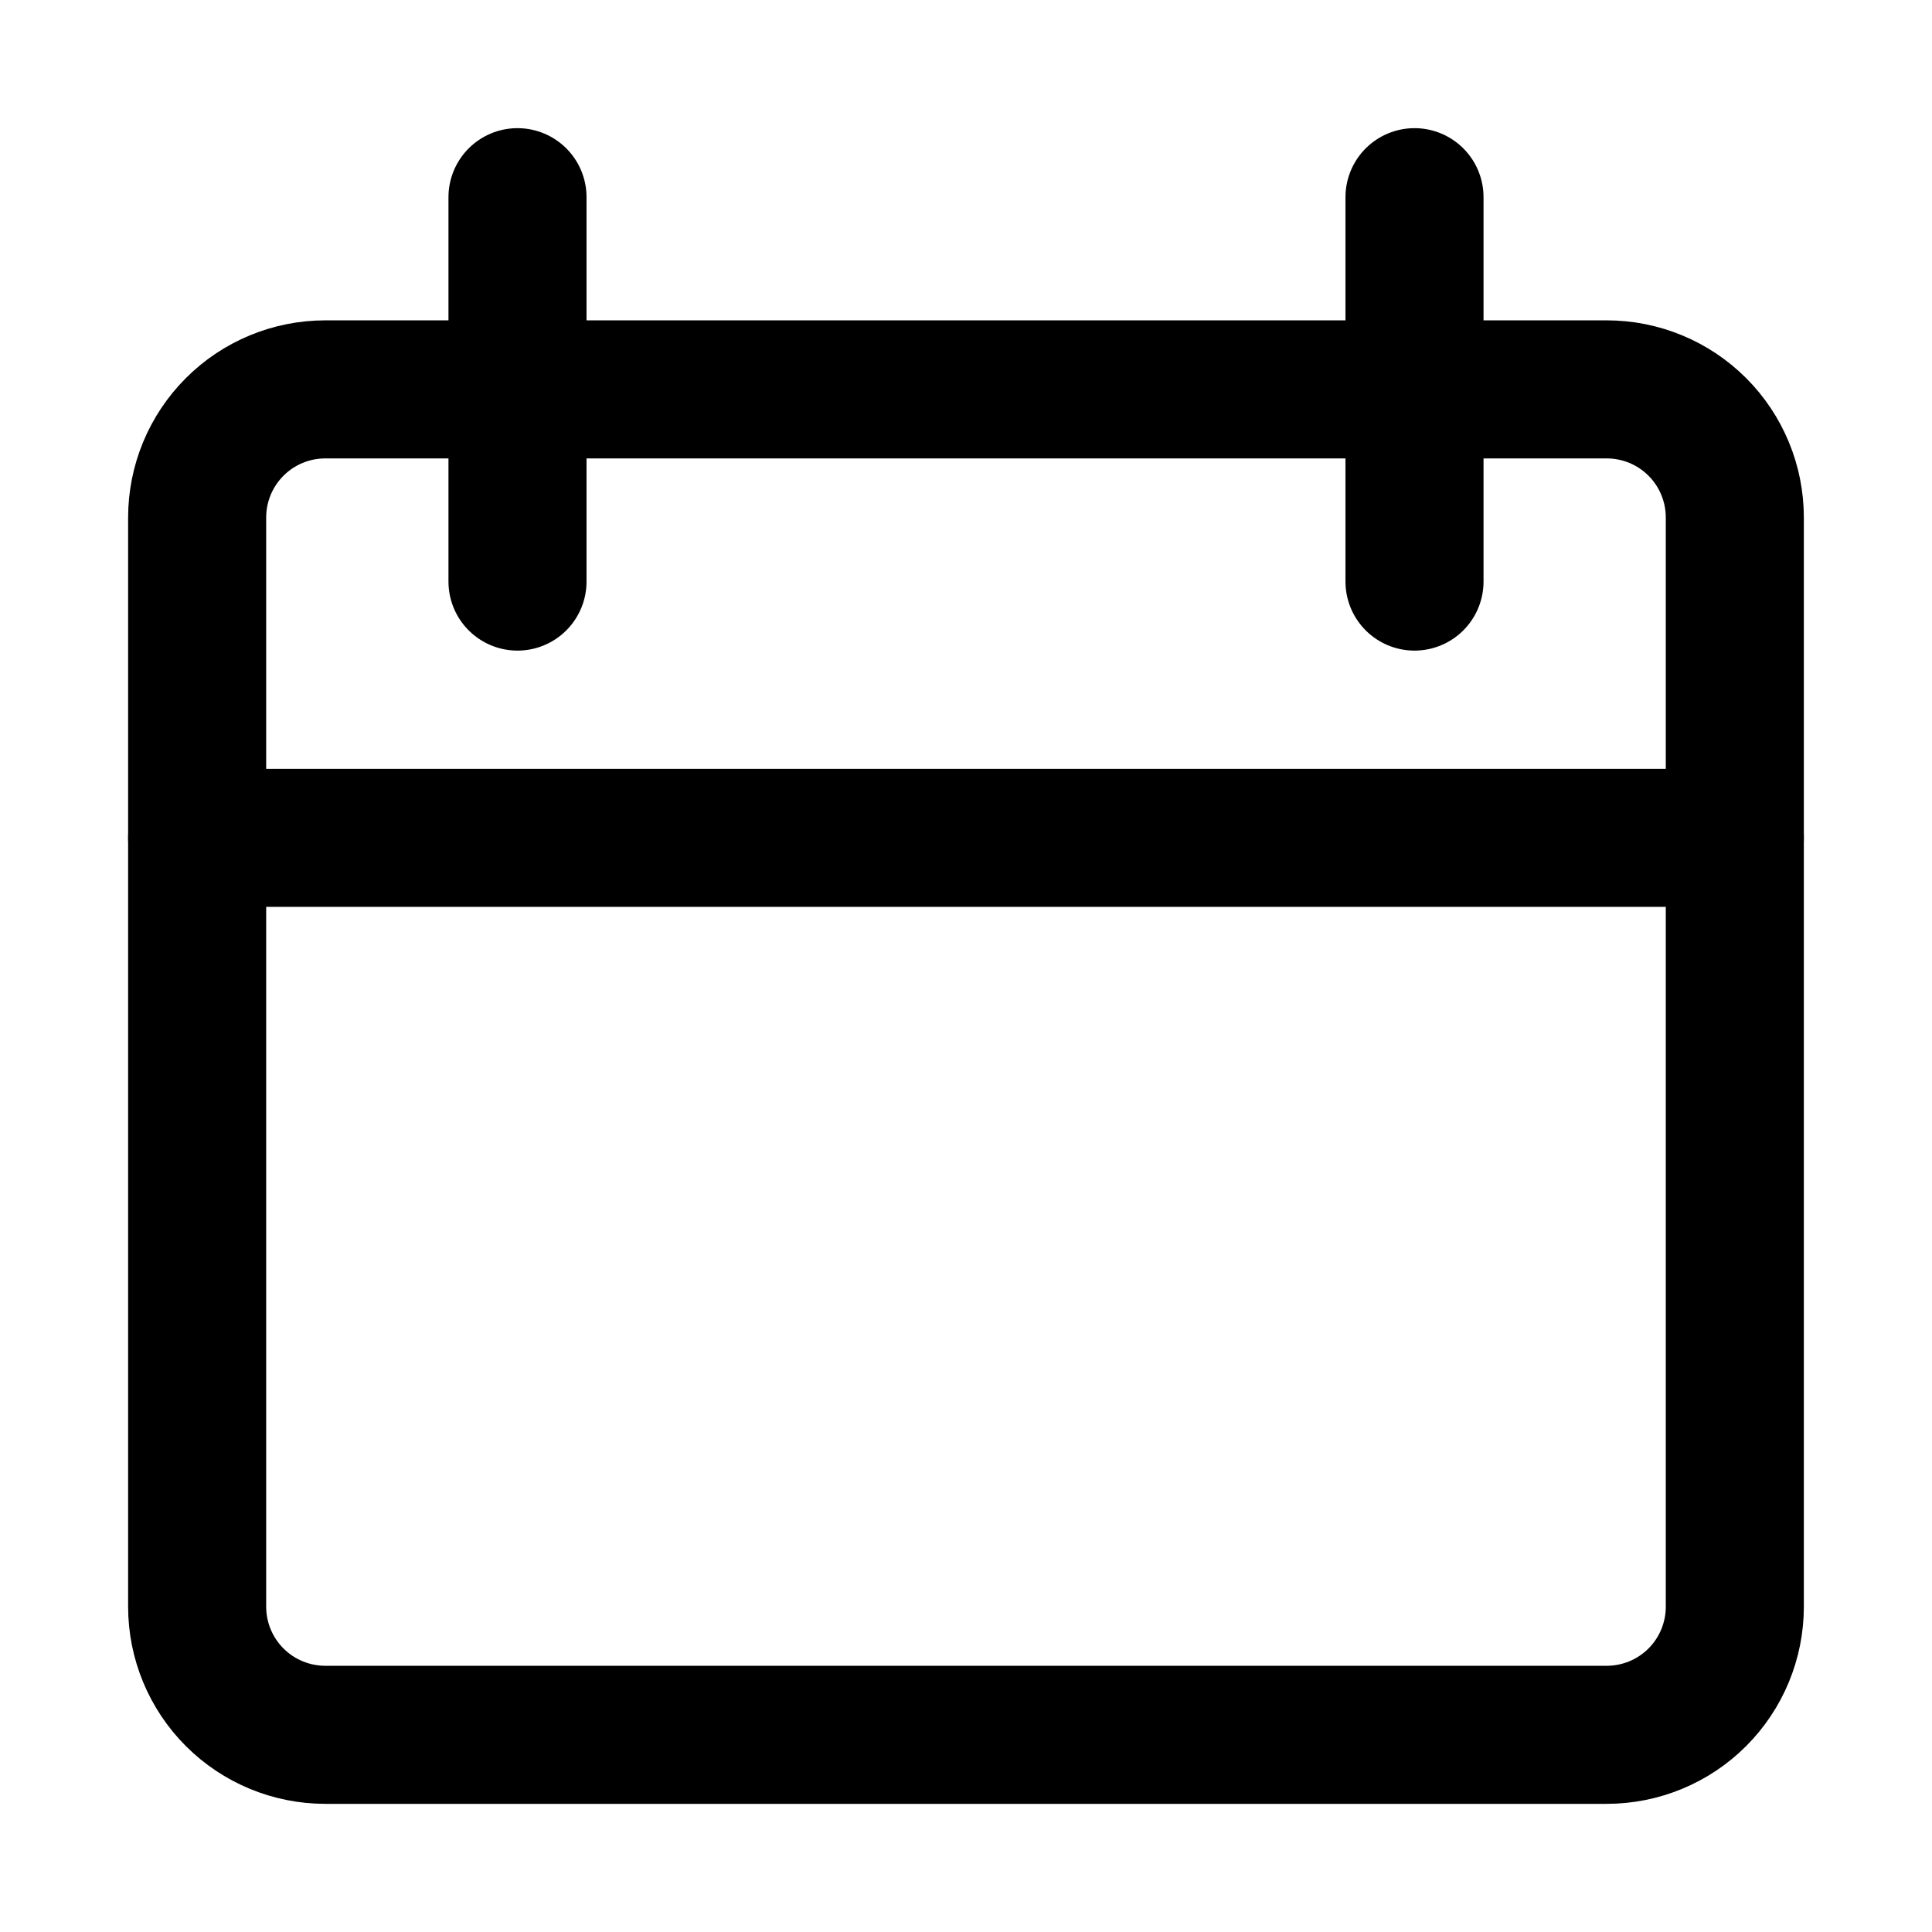
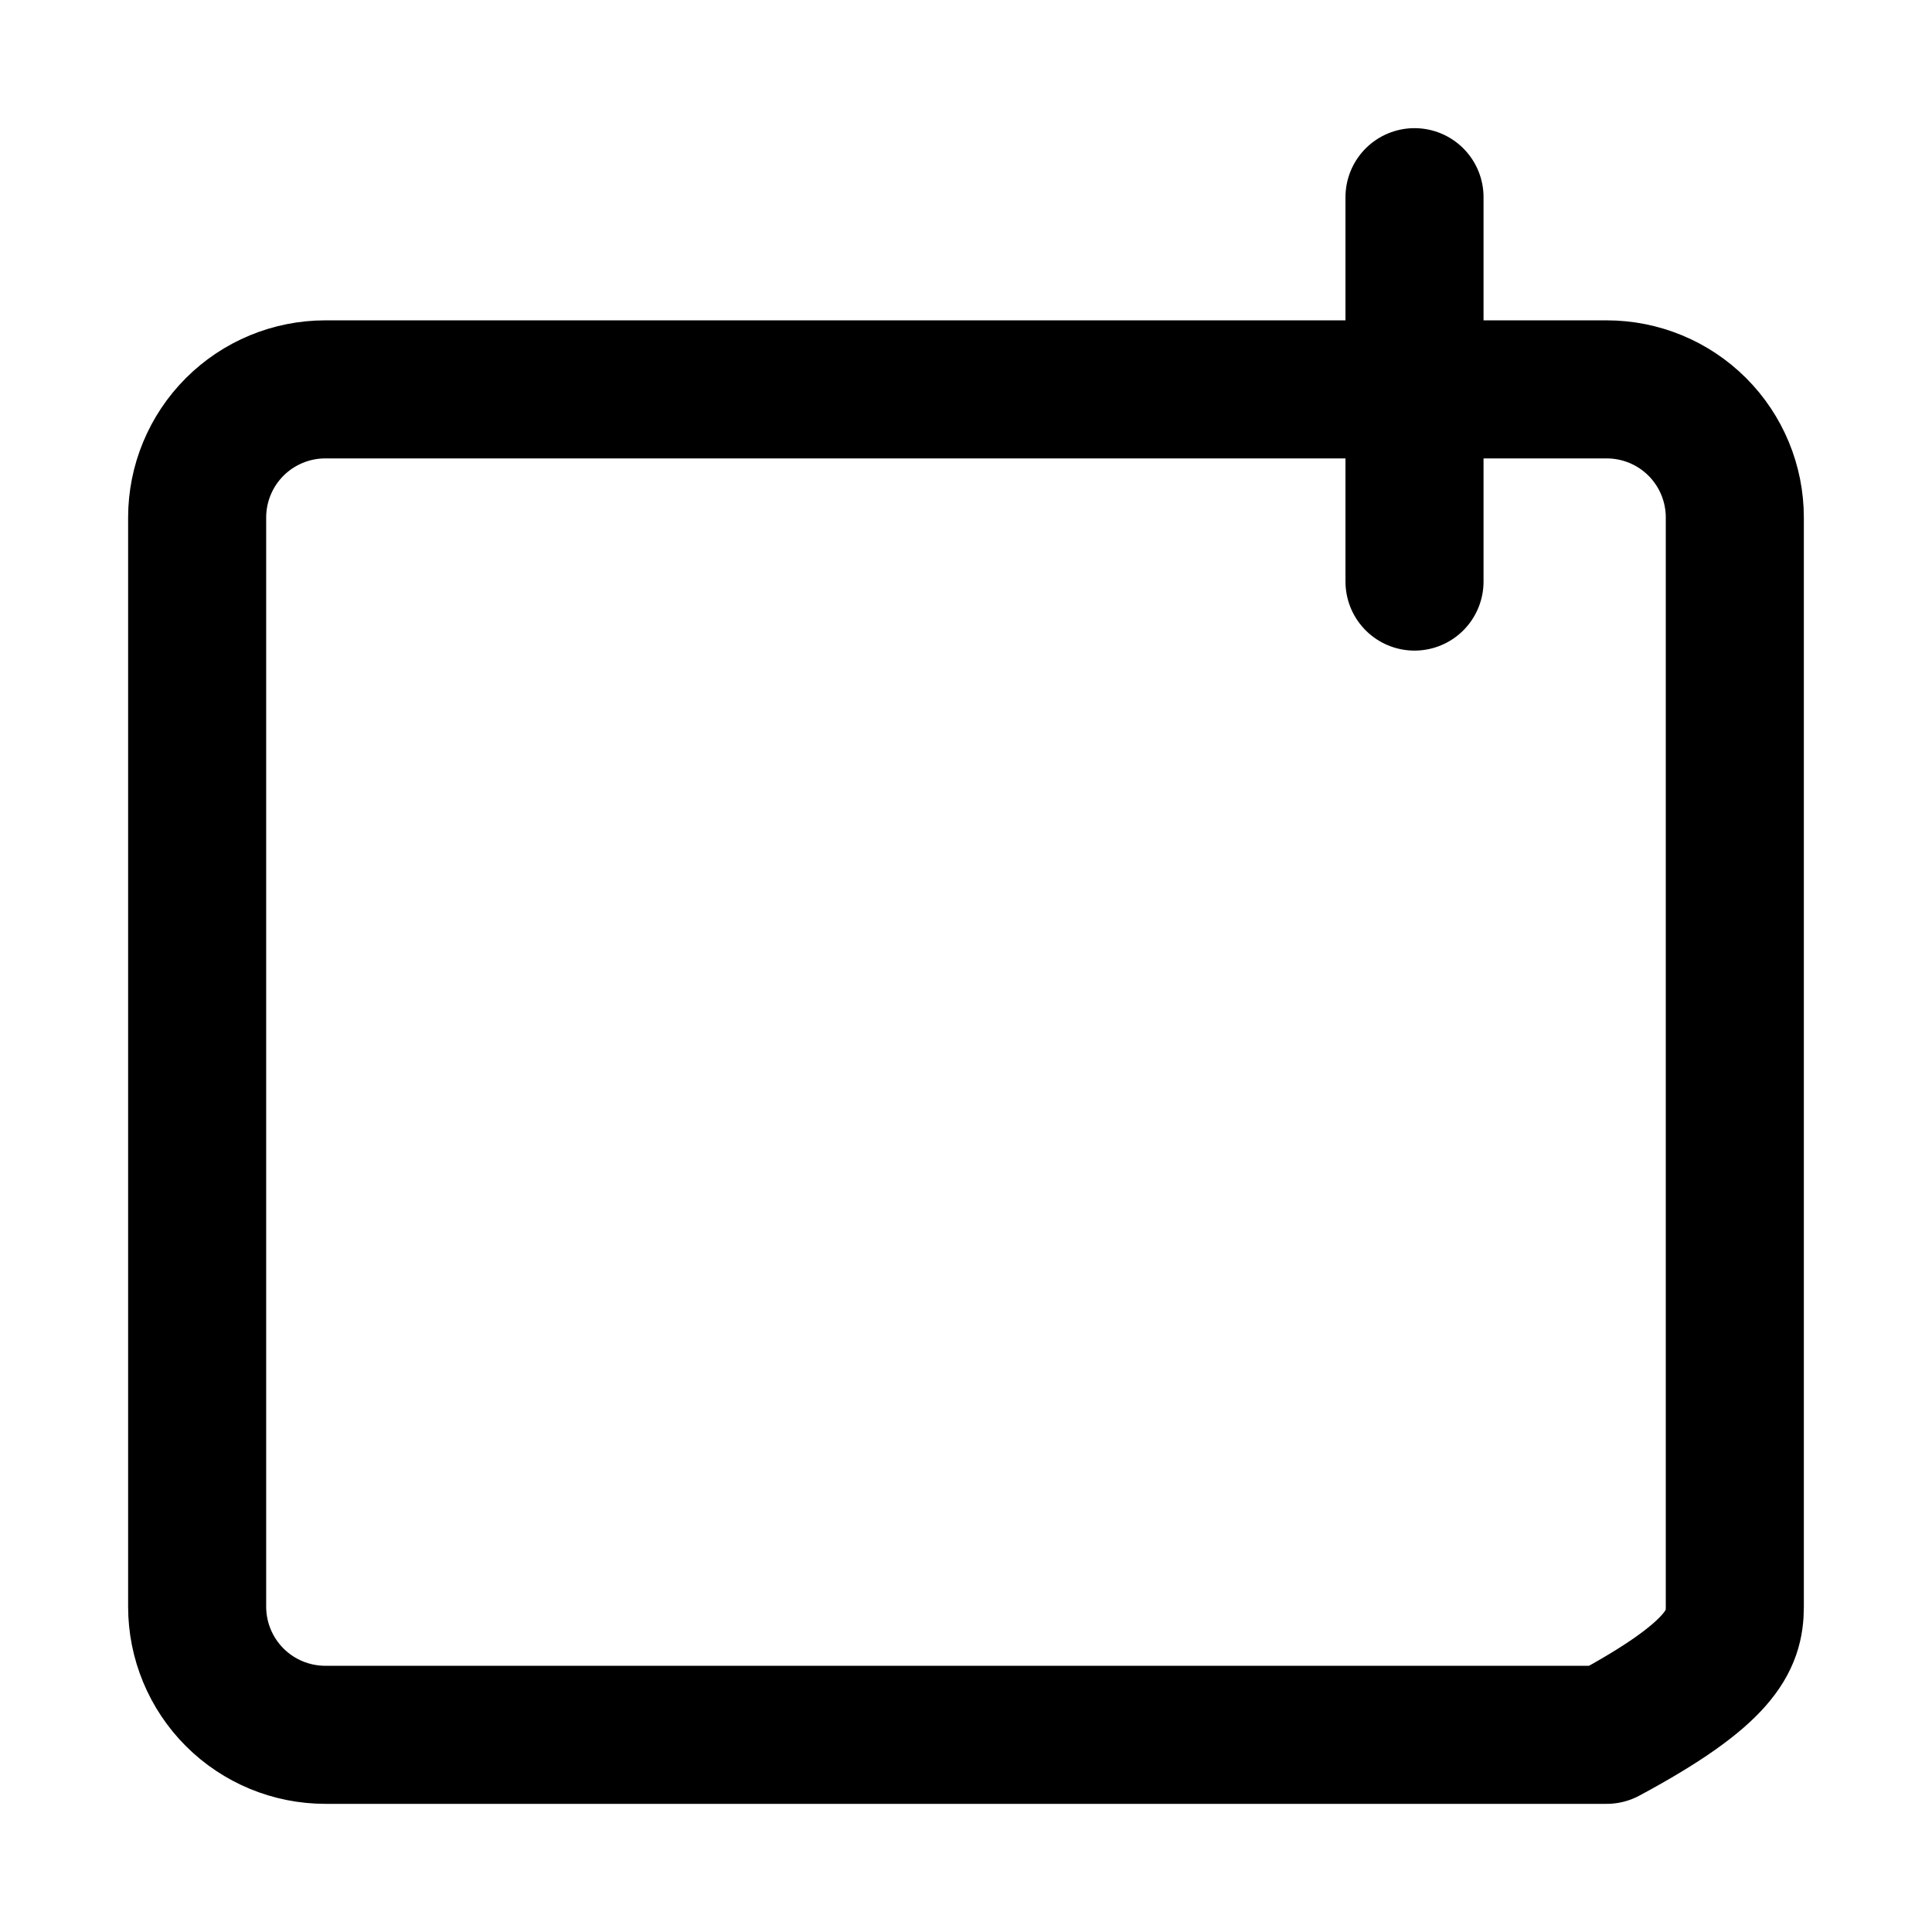
<svg xmlns="http://www.w3.org/2000/svg" width="48" height="48" viewBox="0 0 48 48" fill="none">
-   <path d="M8.082 9.674C7.238 9.674 6.428 10.009 5.831 10.606C5.234 11.203 4.898 12.013 4.898 12.857V39.918C4.898 40.762 5.234 41.572 5.831 42.169C6.428 42.766 7.238 43.101 8.082 43.101H39.918C40.762 43.101 41.572 42.766 42.169 42.169C42.766 41.572 43.101 40.762 43.101 39.918V12.857C43.101 12.013 42.766 11.203 42.169 10.606C41.572 10.009 40.762 9.674 39.918 9.674H8.082Z" stroke="black" stroke-width="3.43" stroke-linecap="round" stroke-linejoin="round" />
-   <path d="M4.898 20.816H43.101" stroke="black" stroke-width="3.43" stroke-linecap="round" stroke-linejoin="round" />
-   <path d="M12.857 4.899V14.449" stroke="black" stroke-width="3.43" stroke-linecap="round" stroke-linejoin="round" />
+   <path d="M8.082 9.674C7.238 9.674 6.428 10.009 5.831 10.606C5.234 11.203 4.898 12.013 4.898 12.857V39.918C4.898 40.762 5.234 41.572 5.831 42.169C6.428 42.766 7.238 43.101 8.082 43.101H39.918C42.766 41.572 43.101 40.762 43.101 39.918V12.857C43.101 12.013 42.766 11.203 42.169 10.606C41.572 10.009 40.762 9.674 39.918 9.674H8.082Z" stroke="black" stroke-width="3.43" stroke-linecap="round" stroke-linejoin="round" />
  <path d="M35.143 4.899V14.449" stroke="black" stroke-width="3.43" stroke-linecap="round" stroke-linejoin="round" />
</svg>